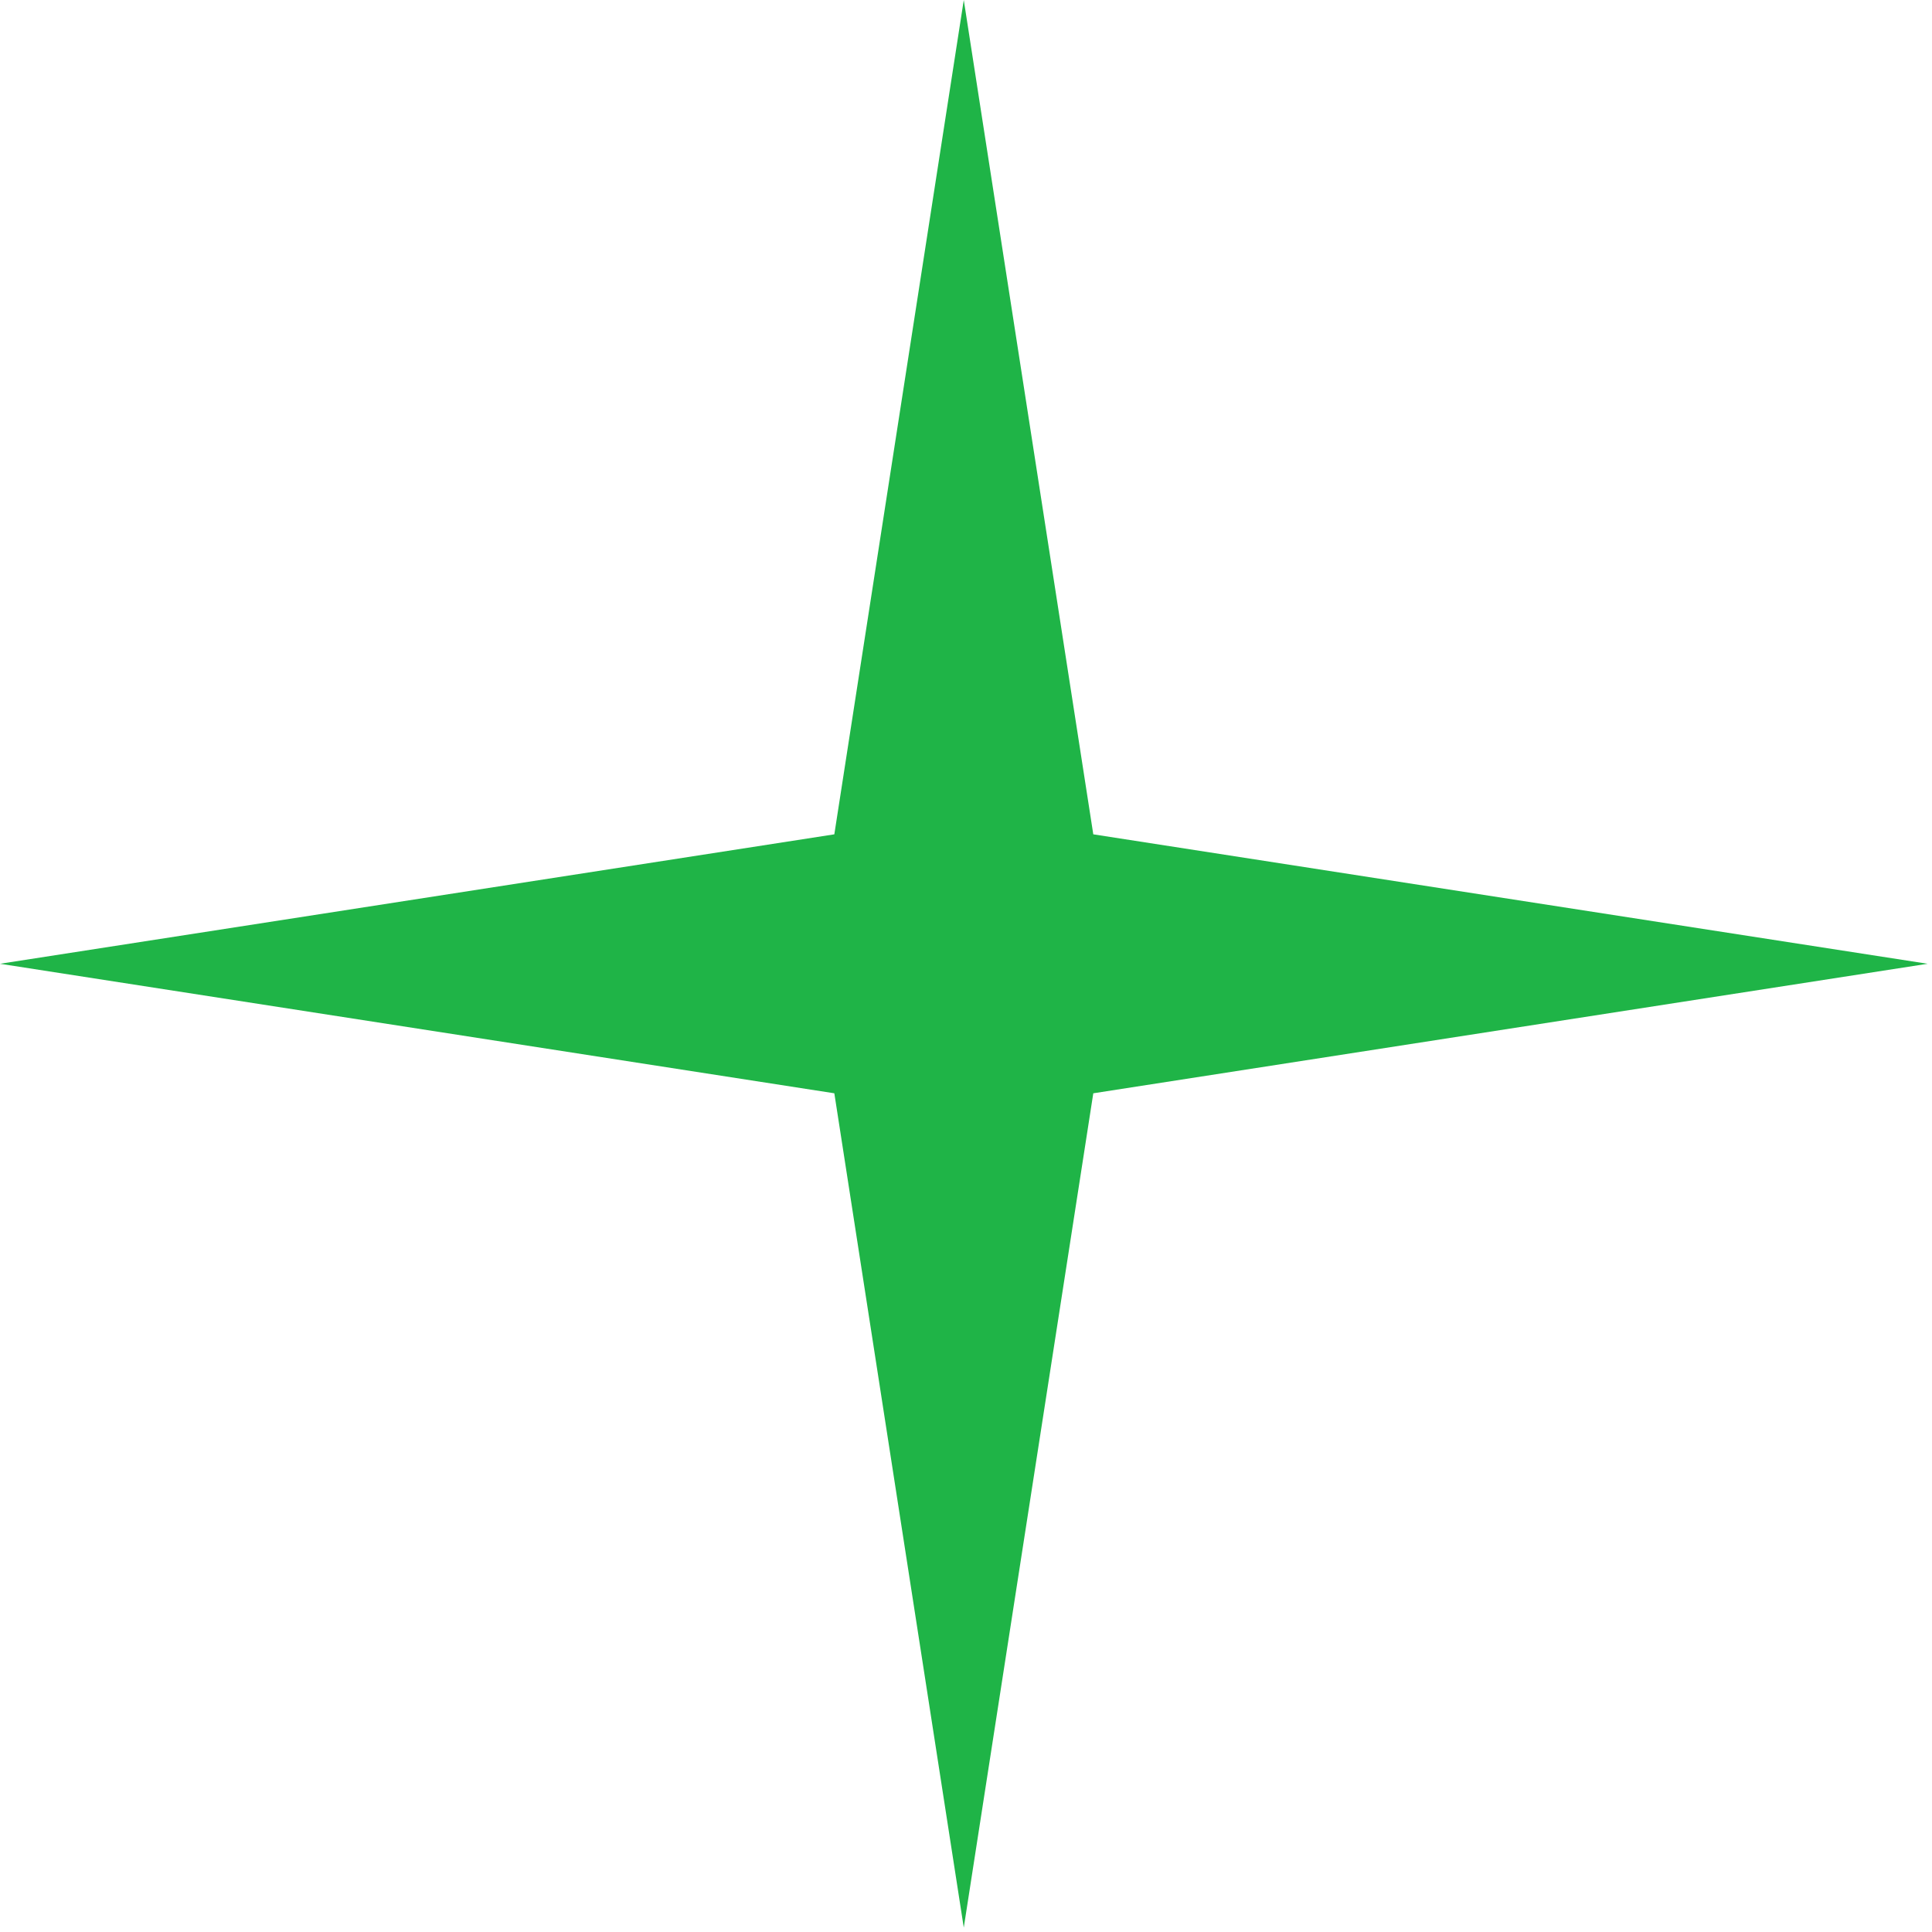
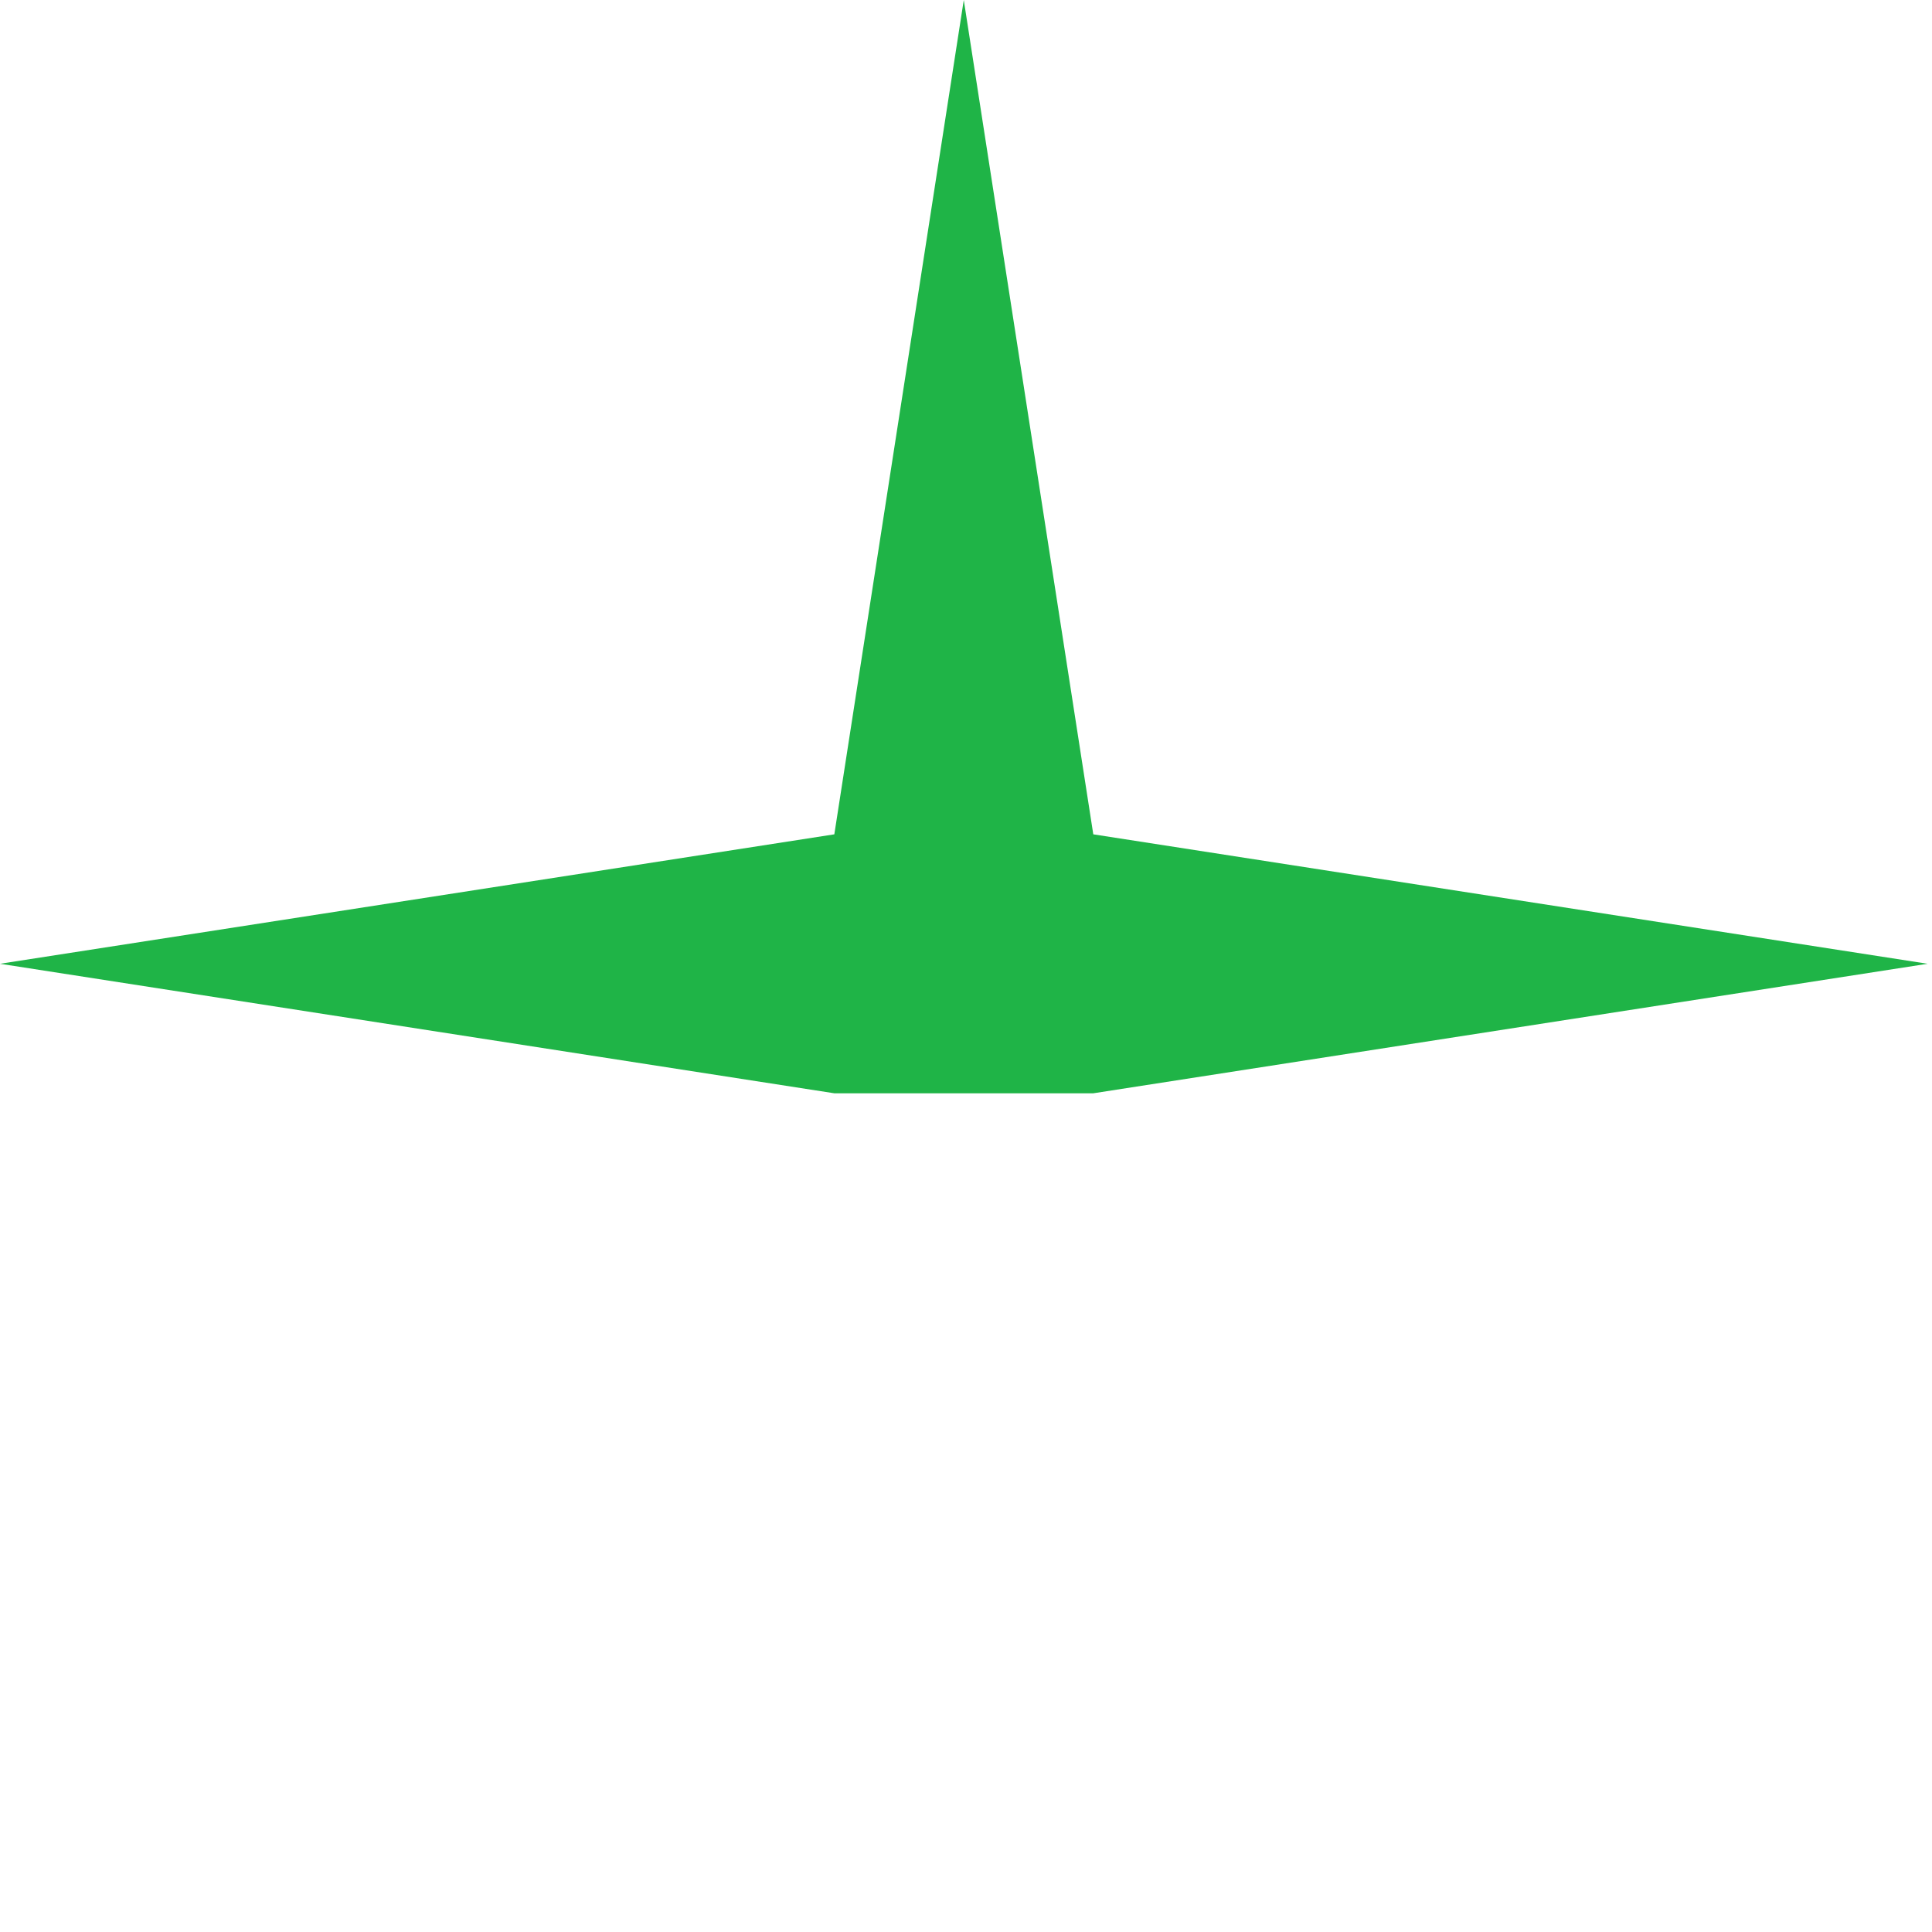
<svg xmlns="http://www.w3.org/2000/svg" fill="none" height="100%" overflow="visible" preserveAspectRatio="none" style="display: block;" viewBox="0 0 26 26" width="100%">
-   <path d="M12.97 0L14.713 11.228L25.941 12.97L14.713 14.713L12.97 25.941L11.228 14.713L0 12.97L11.228 11.228L12.97 0Z" fill="#1FB447" id="Star 3" />
+   <path d="M12.97 0L14.713 11.228L25.941 12.97L14.713 14.713L11.228 14.713L0 12.97L11.228 11.228L12.97 0Z" fill="#1FB447" id="Star 3" />
</svg>